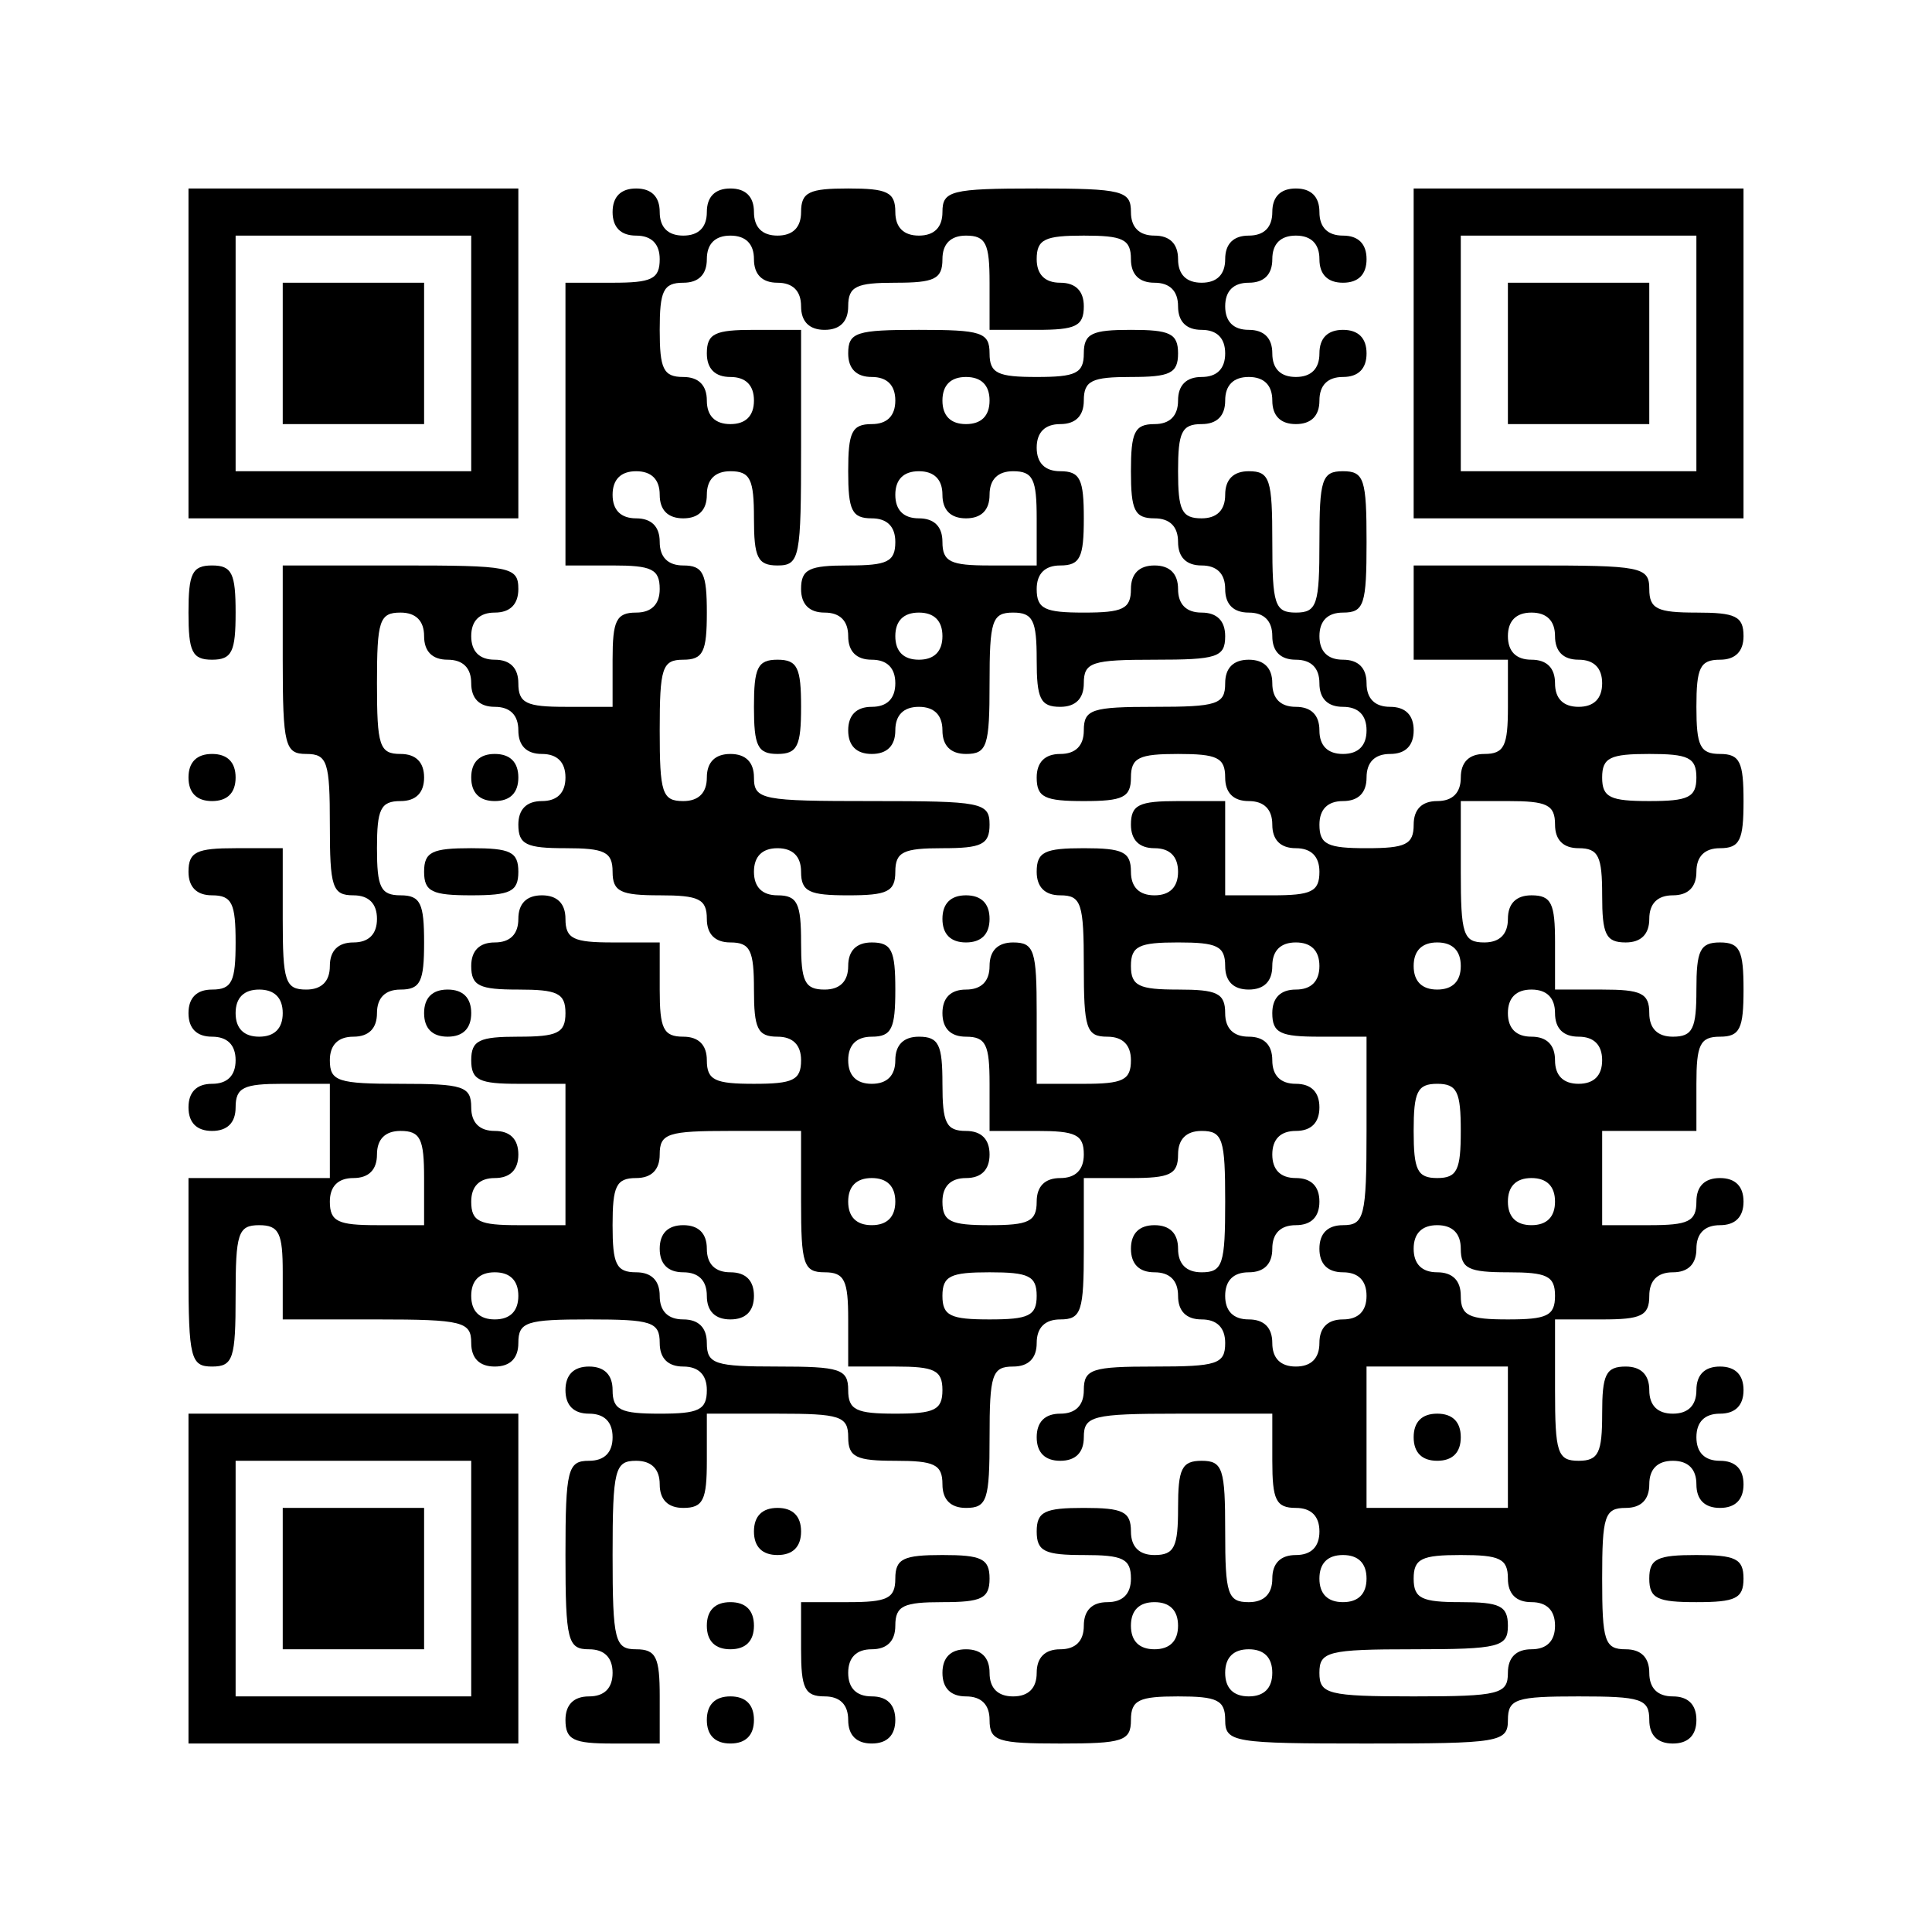
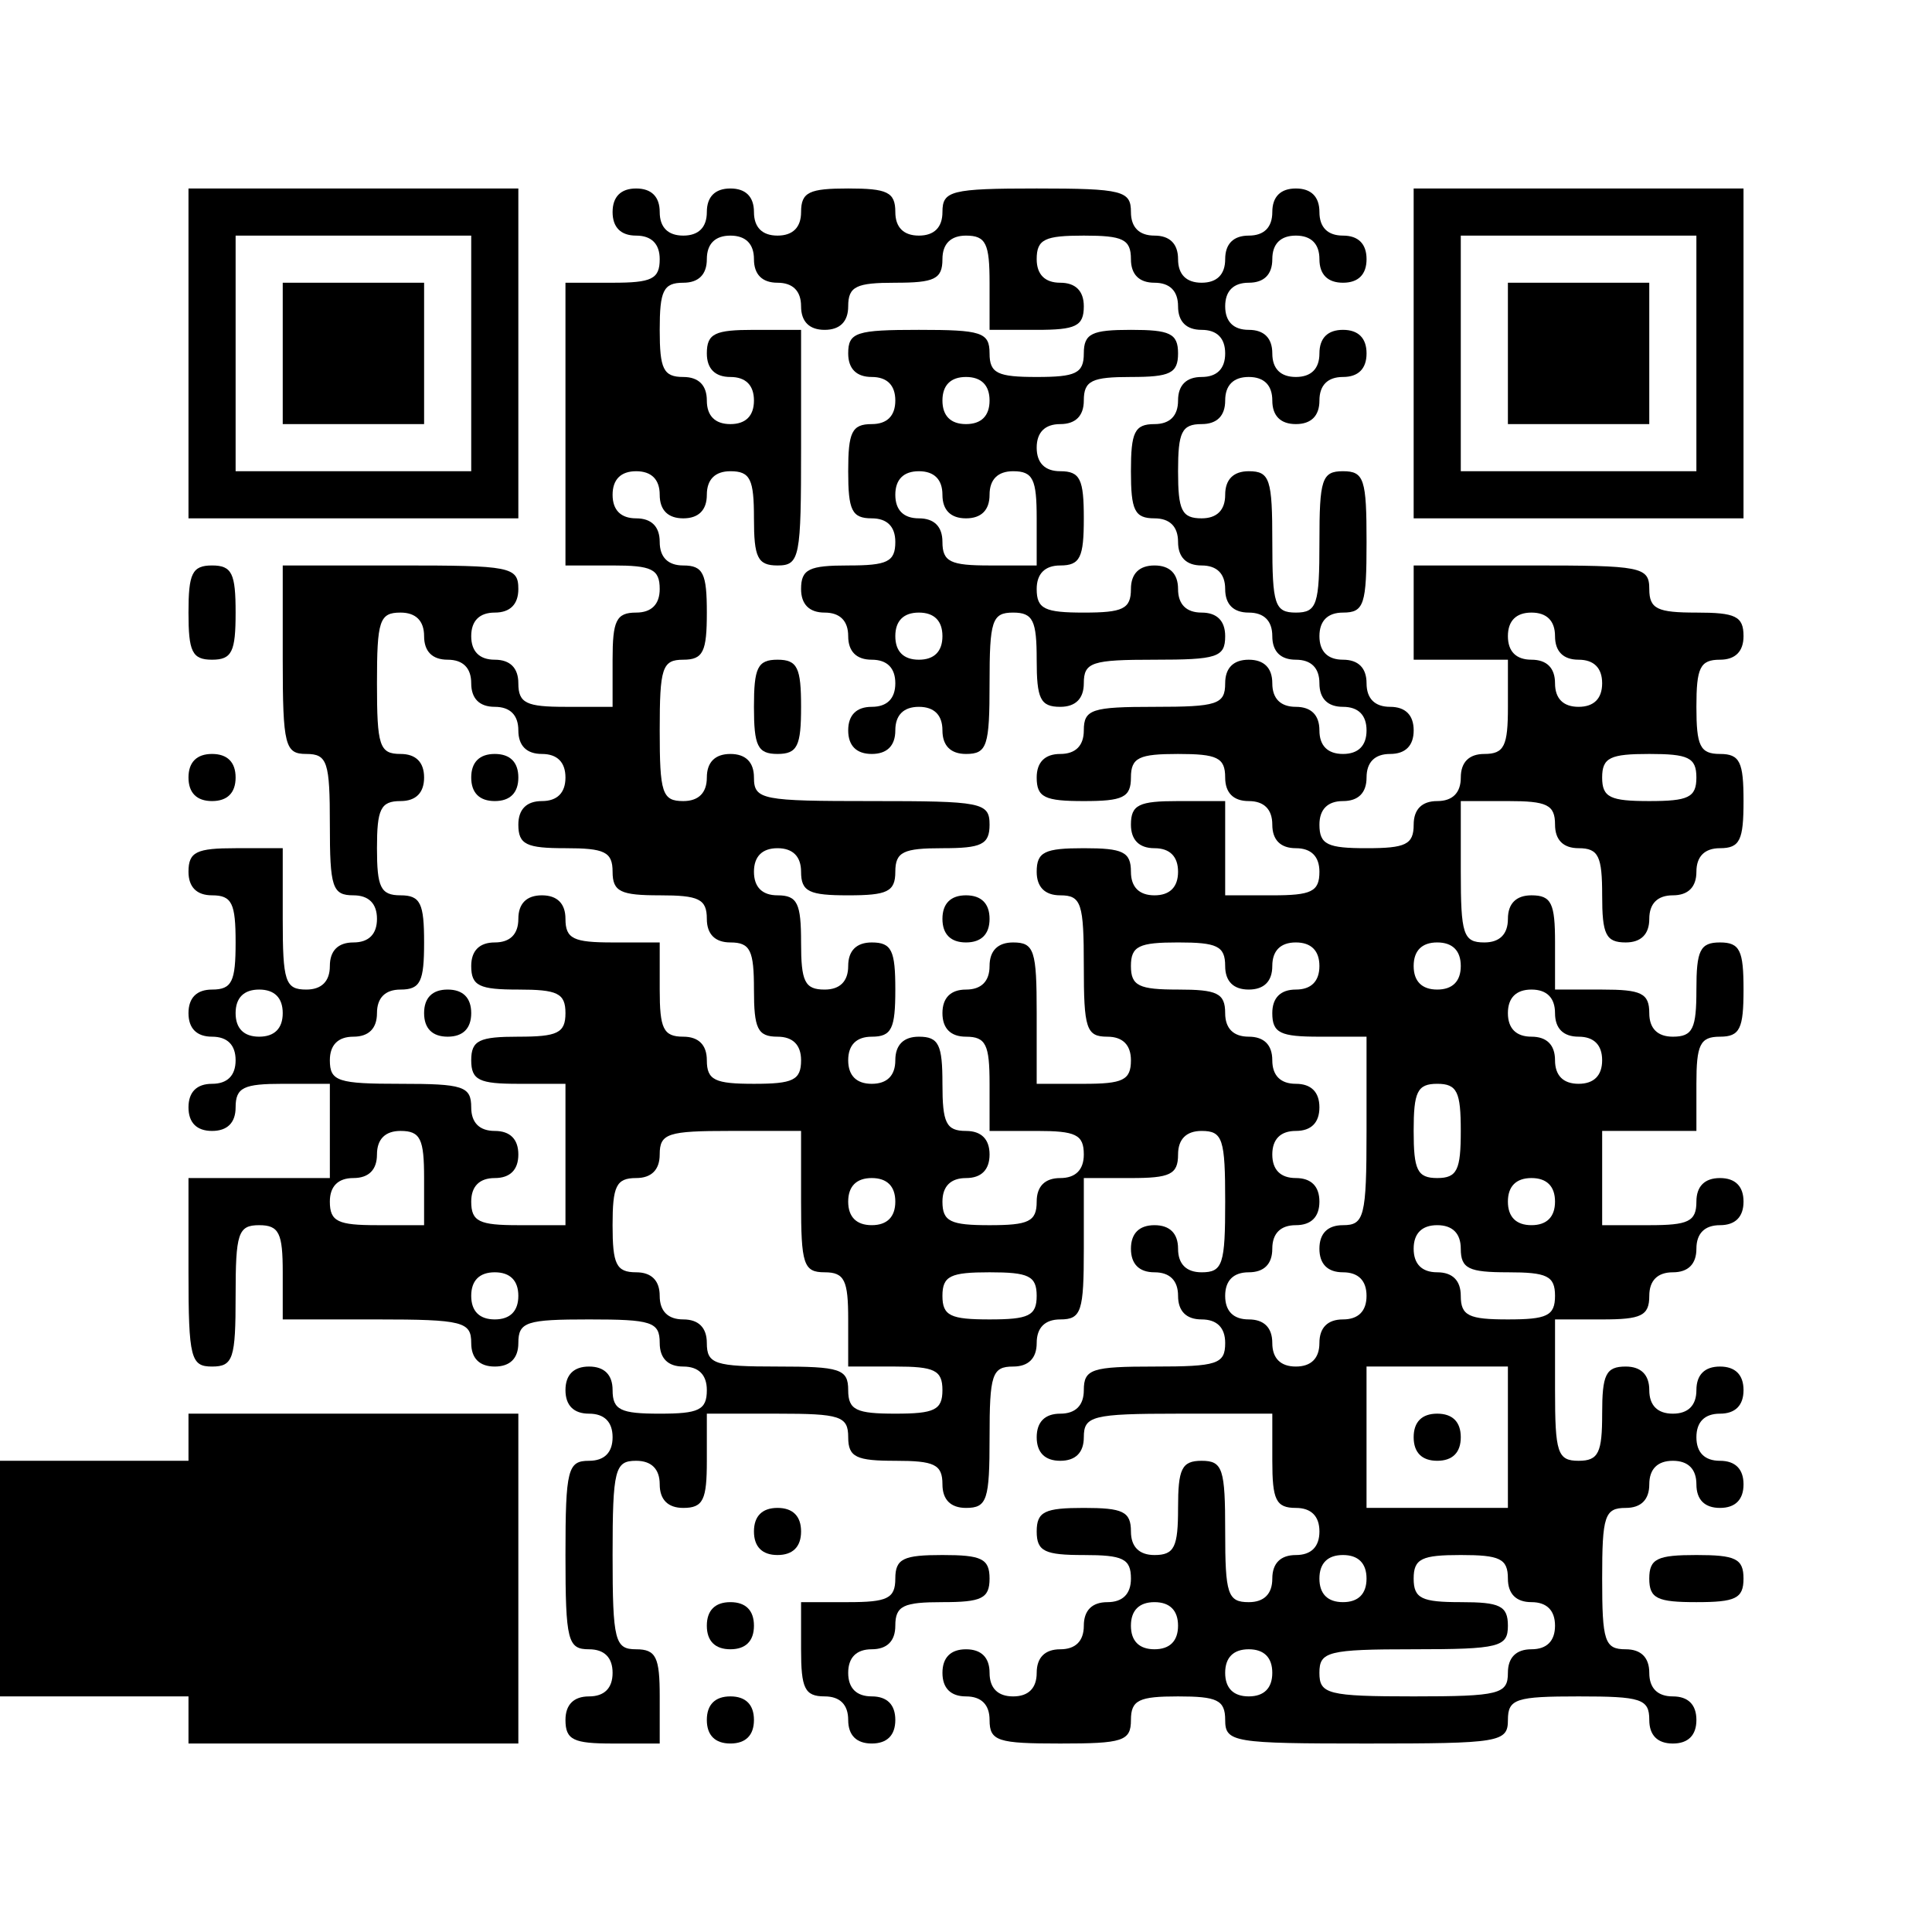
<svg xmlns="http://www.w3.org/2000/svg" version="1.0" width="164" height="164" viewBox="0 0 164 164" preserveAspectRatio="xMidYMid meet">
  <g transform="translate(0,164) scale(0.1,-0.1)" fill="#000000" stroke="none">
    <path d="M160 1340 l0 -140 140 0 140 0 0 140 0 140 -140 0 -140 0 0 -140z m240 0 l0 -100 -100 0 -100 0 0 100 0 100 100 0 100 0 0 -100z" />
    <path d="M240 1340 l0 -60 60 0 60 0 0 60 0 60 -60 0 -60 0 0 -60z" />
    <path d="M520 1460 c0 -13 7 -20 20 -20 13 0 20 -7 20 -20 0 -17 -7 -20 -40 -20 l-40 0 0 -120 0 -120 40 0 c33 0 40 -3 40 -20 0 -13 -7 -20 -20 -20 -17 0 -20 -7 -20 -40 l0 -40 -40 0 c-33 0 -40 3 -40 20 0 13 -7 20 -20 20 -13 0 -20 7 -20 20 0 13 7 20 20 20 13 0 20 7 20 20 0 19 -7 20 -100 20 l-100 0 0 -80 c0 -73 2 -80 20 -80 18 0 20 -7 20 -60 0 -53 2 -60 20 -60 13 0 20 -7 20 -20 0 -13 -7 -20 -20 -20 -13 0 -20 -7 -20 -20 0 -13 -7 -20 -20 -20 -18 0 -20 7 -20 60 l0 60 -40 0 c-33 0 -40 -3 -40 -20 0 -13 7 -20 20 -20 17 0 20 -7 20 -40 0 -33 -3 -40 -20 -40 -13 0 -20 -7 -20 -20 0 -13 7 -20 20 -20 13 0 20 -7 20 -20 0 -13 -7 -20 -20 -20 -13 0 -20 -7 -20 -20 0 -13 7 -20 20 -20 13 0 20 7 20 20 0 17 7 20 40 20 l40 0 0 -40 0 -40 -60 0 -60 0 0 -80 c0 -73 2 -80 20 -80 18 0 20 7 20 60 0 53 2 60 20 60 17 0 20 -7 20 -40 l0 -40 80 0 c73 0 80 -2 80 -20 0 -13 7 -20 20 -20 13 0 20 7 20 20 0 18 7 20 60 20 53 0 60 -2 60 -20 0 -13 7 -20 20 -20 13 0 20 -7 20 -20 0 -17 -7 -20 -40 -20 -33 0 -40 3 -40 20 0 13 -7 20 -20 20 -13 0 -20 -7 -20 -20 0 -13 7 -20 20 -20 13 0 20 -7 20 -20 0 -13 -7 -20 -20 -20 -18 0 -20 -7 -20 -80 0 -73 2 -80 20 -80 13 0 20 -7 20 -20 0 -13 -7 -20 -20 -20 -13 0 -20 -7 -20 -20 0 -17 7 -20 40 -20 l40 0 0 40 c0 33 -3 40 -20 40 -18 0 -20 7 -20 80 0 73 2 80 20 80 13 0 20 -7 20 -20 0 -13 7 -20 20 -20 17 0 20 7 20 40 l0 40 60 0 c53 0 60 -2 60 -20 0 -17 7 -20 40 -20 33 0 40 -3 40 -20 0 -13 7 -20 20 -20 18 0 20 7 20 60 0 53 2 60 20 60 13 0 20 7 20 20 0 13 7 20 20 20 18 0 20 7 20 60 l0 60 40 0 c33 0 40 3 40 20 0 13 7 20 20 20 18 0 20 -7 20 -60 0 -53 -2 -60 -20 -60 -13 0 -20 7 -20 20 0 13 -7 20 -20 20 -13 0 -20 -7 -20 -20 0 -13 7 -20 20 -20 13 0 20 -7 20 -20 0 -13 7 -20 20 -20 13 0 20 -7 20 -20 0 -18 -7 -20 -60 -20 -53 0 -60 -2 -60 -20 0 -13 -7 -20 -20 -20 -13 0 -20 -7 -20 -20 0 -13 7 -20 20 -20 13 0 20 7 20 20 0 18 7 20 80 20 l80 0 0 -40 c0 -33 3 -40 20 -40 13 0 20 -7 20 -20 0 -13 -7 -20 -20 -20 -13 0 -20 -7 -20 -20 0 -13 -7 -20 -20 -20 -18 0 -20 7 -20 60 0 53 -2 60 -20 60 -17 0 -20 -7 -20 -40 0 -33 -3 -40 -20 -40 -13 0 -20 7 -20 20 0 17 -7 20 -40 20 -33 0 -40 -3 -40 -20 0 -17 7 -20 40 -20 33 0 40 -3 40 -20 0 -13 -7 -20 -20 -20 -13 0 -20 -7 -20 -20 0 -13 -7 -20 -20 -20 -13 0 -20 -7 -20 -20 0 -13 -7 -20 -20 -20 -13 0 -20 7 -20 20 0 13 -7 20 -20 20 -13 0 -20 -7 -20 -20 0 -13 7 -20 20 -20 13 0 20 -7 20 -20 0 -18 7 -20 60 -20 53 0 60 2 60 20 0 17 7 20 40 20 33 0 40 -3 40 -20 0 -19 7 -20 120 -20 113 0 120 1 120 20 0 18 7 20 60 20 53 0 60 -2 60 -20 0 -13 7 -20 20 -20 13 0 20 7 20 20 0 13 -7 20 -20 20 -13 0 -20 7 -20 20 0 13 -7 20 -20 20 -18 0 -20 7 -20 60 0 53 2 60 20 60 13 0 20 7 20 20 0 13 7 20 20 20 13 0 20 -7 20 -20 0 -13 7 -20 20 -20 13 0 20 7 20 20 0 13 -7 20 -20 20 -13 0 -20 7 -20 20 0 13 7 20 20 20 13 0 20 7 20 20 0 13 -7 20 -20 20 -13 0 -20 -7 -20 -20 0 -13 -7 -20 -20 -20 -13 0 -20 7 -20 20 0 13 -7 20 -20 20 -17 0 -20 -7 -20 -40 0 -33 -3 -40 -20 -40 -18 0 -20 7 -20 60 l0 60 40 0 c33 0 40 3 40 20 0 13 7 20 20 20 13 0 20 7 20 20 0 13 7 20 20 20 13 0 20 7 20 20 0 13 -7 20 -20 20 -13 0 -20 -7 -20 -20 0 -17 -7 -20 -40 -20 l-40 0 0 40 0 40 40 0 40 0 0 40 c0 33 3 40 20 40 17 0 20 7 20 40 0 33 -3 40 -20 40 -17 0 -20 -7 -20 -40 0 -33 -3 -40 -20 -40 -13 0 -20 7 -20 20 0 17 -7 20 -40 20 l-40 0 0 40 c0 33 -3 40 -20 40 -13 0 -20 -7 -20 -20 0 -13 -7 -20 -20 -20 -18 0 -20 7 -20 60 l0 60 40 0 c33 0 40 -3 40 -20 0 -13 7 -20 20 -20 17 0 20 -7 20 -40 0 -33 3 -40 20 -40 13 0 20 7 20 20 0 13 7 20 20 20 13 0 20 7 20 20 0 13 7 20 20 20 17 0 20 7 20 40 0 33 -3 40 -20 40 -17 0 -20 7 -20 40 0 33 3 40 20 40 13 0 20 7 20 20 0 17 -7 20 -40 20 -33 0 -40 3 -40 20 0 19 -7 20 -100 20 l-100 0 0 -40 0 -40 40 0 40 0 0 -40 c0 -33 -3 -40 -20 -40 -13 0 -20 -7 -20 -20 0 -13 -7 -20 -20 -20 -13 0 -20 -7 -20 -20 0 -17 -7 -20 -40 -20 -33 0 -40 3 -40 20 0 13 7 20 20 20 13 0 20 7 20 20 0 13 7 20 20 20 13 0 20 7 20 20 0 13 -7 20 -20 20 -13 0 -20 7 -20 20 0 13 -7 20 -20 20 -13 0 -20 7 -20 20 0 13 7 20 20 20 18 0 20 7 20 60 0 53 -2 60 -20 60 -18 0 -20 -7 -20 -60 0 -53 -2 -60 -20 -60 -18 0 -20 7 -20 60 0 53 -2 60 -20 60 -13 0 -20 -7 -20 -20 0 -13 -7 -20 -20 -20 -17 0 -20 7 -20 40 0 33 3 40 20 40 13 0 20 7 20 20 0 13 7 20 20 20 13 0 20 -7 20 -20 0 -13 7 -20 20 -20 13 0 20 7 20 20 0 13 7 20 20 20 13 0 20 7 20 20 0 13 -7 20 -20 20 -13 0 -20 -7 -20 -20 0 -13 -7 -20 -20 -20 -13 0 -20 7 -20 20 0 13 -7 20 -20 20 -13 0 -20 7 -20 20 0 13 7 20 20 20 13 0 20 7 20 20 0 13 7 20 20 20 13 0 20 -7 20 -20 0 -13 7 -20 20 -20 13 0 20 7 20 20 0 13 -7 20 -20 20 -13 0 -20 7 -20 20 0 13 -7 20 -20 20 -13 0 -20 -7 -20 -20 0 -13 -7 -20 -20 -20 -13 0 -20 -7 -20 -20 0 -13 -7 -20 -20 -20 -13 0 -20 7 -20 20 0 13 -7 20 -20 20 -13 0 -20 7 -20 20 0 18 -7 20 -80 20 -73 0 -80 -2 -80 -20 0 -13 -7 -20 -20 -20 -13 0 -20 7 -20 20 0 17 -7 20 -40 20 -33 0 -40 -3 -40 -20 0 -13 -7 -20 -20 -20 -13 0 -20 7 -20 20 0 13 -7 20 -20 20 -13 0 -20 -7 -20 -20 0 -13 -7 -20 -20 -20 -13 0 -20 7 -20 20 0 13 -7 20 -20 20 -13 0 -20 -7 -20 -20z m120 -40 c0 -13 7 -20 20 -20 13 0 20 -7 20 -20 0 -13 7 -20 20 -20 13 0 20 7 20 20 0 17 7 20 40 20 33 0 40 3 40 20 0 13 7 20 20 20 17 0 20 -7 20 -40 l0 -40 40 0 c33 0 40 3 40 20 0 13 -7 20 -20 20 -13 0 -20 7 -20 20 0 17 7 20 40 20 33 0 40 -3 40 -20 0 -13 7 -20 20 -20 13 0 20 -7 20 -20 0 -13 7 -20 20 -20 13 0 20 -7 20 -20 0 -13 -7 -20 -20 -20 -13 0 -20 -7 -20 -20 0 -13 -7 -20 -20 -20 -17 0 -20 -7 -20 -40 0 -33 3 -40 20 -40 13 0 20 -7 20 -20 0 -13 7 -20 20 -20 13 0 20 -7 20 -20 0 -13 7 -20 20 -20 13 0 20 -7 20 -20 0 -13 7 -20 20 -20 13 0 20 -7 20 -20 0 -13 7 -20 20 -20 13 0 20 -7 20 -20 0 -13 -7 -20 -20 -20 -13 0 -20 7 -20 20 0 13 -7 20 -20 20 -13 0 -20 7 -20 20 0 13 -7 20 -20 20 -13 0 -20 -7 -20 -20 0 -18 -7 -20 -60 -20 -53 0 -60 -2 -60 -20 0 -13 -7 -20 -20 -20 -13 0 -20 -7 -20 -20 0 -17 7 -20 40 -20 33 0 40 3 40 20 0 17 7 20 40 20 33 0 40 -3 40 -20 0 -13 7 -20 20 -20 13 0 20 -7 20 -20 0 -13 7 -20 20 -20 13 0 20 -7 20 -20 0 -17 -7 -20 -40 -20 l-40 0 0 40 0 40 -40 0 c-33 0 -40 -3 -40 -20 0 -13 7 -20 20 -20 13 0 20 -7 20 -20 0 -13 -7 -20 -20 -20 -13 0 -20 7 -20 20 0 17 -7 20 -40 20 -33 0 -40 -3 -40 -20 0 -13 7 -20 20 -20 18 0 20 -7 20 -60 0 -53 2 -60 20 -60 13 0 20 -7 20 -20 0 -17 -7 -20 -40 -20 l-40 0 0 60 c0 53 -2 60 -20 60 -13 0 -20 -7 -20 -20 0 -13 -7 -20 -20 -20 -13 0 -20 -7 -20 -20 0 -13 7 -20 20 -20 17 0 20 -7 20 -40 l0 -40 40 0 c33 0 40 -3 40 -20 0 -13 -7 -20 -20 -20 -13 0 -20 -7 -20 -20 0 -17 -7 -20 -40 -20 -33 0 -40 3 -40 20 0 13 7 20 20 20 13 0 20 7 20 20 0 13 -7 20 -20 20 -17 0 -20 7 -20 40 0 33 -3 40 -20 40 -13 0 -20 -7 -20 -20 0 -13 -7 -20 -20 -20 -13 0 -20 7 -20 20 0 13 7 20 20 20 17 0 20 7 20 40 0 33 -3 40 -20 40 -13 0 -20 -7 -20 -20 0 -13 -7 -20 -20 -20 -17 0 -20 7 -20 40 0 33 -3 40 -20 40 -13 0 -20 7 -20 20 0 13 7 20 20 20 13 0 20 -7 20 -20 0 -17 7 -20 40 -20 33 0 40 3 40 20 0 17 7 20 40 20 33 0 40 3 40 20 0 19 -7 20 -100 20 -93 0 -100 1 -100 20 0 13 -7 20 -20 20 -13 0 -20 -7 -20 -20 0 -13 -7 -20 -20 -20 -18 0 -20 7 -20 60 0 53 2 60 20 60 17 0 20 7 20 40 0 33 -3 40 -20 40 -13 0 -20 7 -20 20 0 13 -7 20 -20 20 -13 0 -20 7 -20 20 0 13 7 20 20 20 13 0 20 -7 20 -20 0 -13 7 -20 20 -20 13 0 20 7 20 20 0 13 7 20 20 20 17 0 20 -7 20 -40 0 -33 3 -40 20 -40 19 0 20 7 20 100 l0 100 -40 0 c-33 0 -40 -3 -40 -20 0 -13 7 -20 20 -20 13 0 20 -7 20 -20 0 -13 -7 -20 -20 -20 -13 0 -20 7 -20 20 0 13 -7 20 -20 20 -17 0 -20 7 -20 40 0 33 3 40 20 40 13 0 20 7 20 20 0 13 7 20 20 20 13 0 20 -7 20 -20z m-280 -320 c0 -13 7 -20 20 -20 13 0 20 -7 20 -20 0 -13 7 -20 20 -20 13 0 20 -7 20 -20 0 -13 7 -20 20 -20 13 0 20 -7 20 -20 0 -13 -7 -20 -20 -20 -13 0 -20 -7 -20 -20 0 -17 7 -20 40 -20 33 0 40 -3 40 -20 0 -17 7 -20 40 -20 33 0 40 -3 40 -20 0 -13 7 -20 20 -20 17 0 20 -7 20 -40 0 -33 3 -40 20 -40 13 0 20 -7 20 -20 0 -17 -7 -20 -40 -20 -33 0 -40 3 -40 20 0 13 -7 20 -20 20 -17 0 -20 7 -20 40 l0 40 -40 0 c-33 0 -40 3 -40 20 0 13 -7 20 -20 20 -13 0 -20 -7 -20 -20 0 -13 -7 -20 -20 -20 -13 0 -20 -7 -20 -20 0 -17 7 -20 40 -20 33 0 40 -3 40 -20 0 -17 -7 -20 -40 -20 -33 0 -40 -3 -40 -20 0 -17 7 -20 40 -20 l40 0 0 -60 0 -60 -40 0 c-33 0 -40 3 -40 20 0 13 7 20 20 20 13 0 20 7 20 20 0 13 -7 20 -20 20 -13 0 -20 7 -20 20 0 18 -7 20 -60 20 -53 0 -60 2 -60 20 0 13 7 20 20 20 13 0 20 7 20 20 0 13 7 20 20 20 17 0 20 7 20 40 0 33 -3 40 -20 40 -17 0 -20 7 -20 40 0 33 3 40 20 40 13 0 20 7 20 20 0 13 -7 20 -20 20 -18 0 -20 7 -20 60 0 53 2 60 20 60 13 0 20 -7 20 -20z m960 0 c0 -13 7 -20 20 -20 13 0 20 -7 20 -20 0 -13 -7 -20 -20 -20 -13 0 -20 7 -20 20 0 13 -7 20 -20 20 -13 0 -20 7 -20 20 0 13 7 20 20 20 13 0 20 -7 20 -20z m120 -120 c0 -17 -7 -20 -40 -20 -33 0 -40 3 -40 20 0 17 7 20 40 20 33 0 40 -3 40 -20z m-400 -160 c0 -13 7 -20 20 -20 13 0 20 7 20 20 0 13 7 20 20 20 13 0 20 -7 20 -20 0 -13 -7 -20 -20 -20 -13 0 -20 -7 -20 -20 0 -17 7 -20 40 -20 l40 0 0 -80 c0 -73 -2 -80 -20 -80 -13 0 -20 -7 -20 -20 0 -13 7 -20 20 -20 13 0 20 -7 20 -20 0 -13 -7 -20 -20 -20 -13 0 -20 -7 -20 -20 0 -13 -7 -20 -20 -20 -13 0 -20 7 -20 20 0 13 -7 20 -20 20 -13 0 -20 7 -20 20 0 13 7 20 20 20 13 0 20 7 20 20 0 13 7 20 20 20 13 0 20 7 20 20 0 13 -7 20 -20 20 -13 0 -20 7 -20 20 0 13 7 20 20 20 13 0 20 7 20 20 0 13 -7 20 -20 20 -13 0 -20 7 -20 20 0 13 -7 20 -20 20 -13 0 -20 7 -20 20 0 17 -7 20 -40 20 -33 0 -40 3 -40 20 0 17 7 20 40 20 33 0 40 -3 40 -20z m200 0 c0 -13 -7 -20 -20 -20 -13 0 -20 7 -20 20 0 13 7 20 20 20 13 0 20 -7 20 -20z m-1000 -40 c0 -13 -7 -20 -20 -20 -13 0 -20 7 -20 20 0 13 7 20 20 20 13 0 20 -7 20 -20z m1080 0 c0 -13 7 -20 20 -20 13 0 20 -7 20 -20 0 -13 -7 -20 -20 -20 -13 0 -20 7 -20 20 0 13 -7 20 -20 20 -13 0 -20 7 -20 20 0 13 7 20 20 20 13 0 20 -7 20 -20z m-80 -100 c0 -33 -3 -40 -20 -40 -17 0 -20 7 -20 40 0 33 3 40 20 40 17 0 20 -7 20 -40z m-880 -40 l0 -40 -40 0 c-33 0 -40 3 -40 20 0 13 7 20 20 20 13 0 20 7 20 20 0 13 7 20 20 20 17 0 20 -7 20 -40z m320 -20 c0 -53 2 -60 20 -60 17 0 20 -7 20 -40 l0 -40 40 0 c33 0 40 -3 40 -20 0 -17 -7 -20 -40 -20 -33 0 -40 3 -40 20 0 18 -7 20 -60 20 -53 0 -60 2 -60 20 0 13 -7 20 -20 20 -13 0 -20 7 -20 20 0 13 -7 20 -20 20 -17 0 -20 7 -20 40 0 33 3 40 20 40 13 0 20 7 20 20 0 18 7 20 60 20 l60 0 0 -60z m80 0 c0 -13 -7 -20 -20 -20 -13 0 -20 7 -20 20 0 13 7 20 20 20 13 0 20 -7 20 -20z m560 0 c0 -13 -7 -20 -20 -20 -13 0 -20 7 -20 20 0 13 7 20 20 20 13 0 20 -7 20 -20z m-80 -40 c0 -17 7 -20 40 -20 33 0 40 -3 40 -20 0 -17 -7 -20 -40 -20 -33 0 -40 3 -40 20 0 13 -7 20 -20 20 -13 0 -20 7 -20 20 0 13 7 20 20 20 13 0 20 -7 20 -20z m-800 -40 c0 -13 -7 -20 -20 -20 -13 0 -20 7 -20 20 0 13 7 20 20 20 13 0 20 -7 20 -20z m440 0 c0 -17 -7 -20 -40 -20 -33 0 -40 3 -40 20 0 17 7 20 40 20 33 0 40 -3 40 -20z m400 -120 l0 -60 -60 0 -60 0 0 60 0 60 60 0 60 0 0 -60z m-120 -120 c0 -13 -7 -20 -20 -20 -13 0 -20 7 -20 20 0 13 7 20 20 20 13 0 20 -7 20 -20z m120 0 c0 -13 7 -20 20 -20 13 0 20 -7 20 -20 0 -13 -7 -20 -20 -20 -13 0 -20 -7 -20 -20 0 -18 -7 -20 -80 -20 -73 0 -80 2 -80 20 0 18 7 20 80 20 73 0 80 2 80 20 0 17 -7 20 -40 20 -33 0 -40 3 -40 20 0 17 7 20 40 20 33 0 40 -3 40 -20z m-280 -40 c0 -13 -7 -20 -20 -20 -13 0 -20 7 -20 20 0 13 7 20 20 20 13 0 20 -7 20 -20z m80 -40 c0 -13 -7 -20 -20 -20 -13 0 -20 7 -20 20 0 13 7 20 20 20 13 0 20 -7 20 -20z" />
    <path d="M720 1340 c0 -13 7 -20 20 -20 13 0 20 -7 20 -20 0 -13 -7 -20 -20 -20 -17 0 -20 -7 -20 -40 0 -33 3 -40 20 -40 13 0 20 -7 20 -20 0 -17 -7 -20 -40 -20 -33 0 -40 -3 -40 -20 0 -13 7 -20 20 -20 13 0 20 -7 20 -20 0 -13 7 -20 20 -20 13 0 20 -7 20 -20 0 -13 -7 -20 -20 -20 -13 0 -20 -7 -20 -20 0 -13 7 -20 20 -20 13 0 20 7 20 20 0 13 7 20 20 20 13 0 20 -7 20 -20 0 -13 7 -20 20 -20 18 0 20 7 20 60 0 53 2 60 20 60 17 0 20 -7 20 -40 0 -33 3 -40 20 -40 13 0 20 7 20 20 0 18 7 20 60 20 53 0 60 2 60 20 0 13 -7 20 -20 20 -13 0 -20 7 -20 20 0 13 -7 20 -20 20 -13 0 -20 -7 -20 -20 0 -17 -7 -20 -40 -20 -33 0 -40 3 -40 20 0 13 7 20 20 20 17 0 20 7 20 40 0 33 -3 40 -20 40 -13 0 -20 7 -20 20 0 13 7 20 20 20 13 0 20 7 20 20 0 17 7 20 40 20 33 0 40 3 40 20 0 17 -7 20 -40 20 -33 0 -40 -3 -40 -20 0 -17 -7 -20 -40 -20 -33 0 -40 3 -40 20 0 18 -7 20 -60 20 -53 0 -60 -2 -60 -20z m120 -40 c0 -13 -7 -20 -20 -20 -13 0 -20 7 -20 20 0 13 7 20 20 20 13 0 20 -7 20 -20z m-40 -80 c0 -13 7 -20 20 -20 13 0 20 7 20 20 0 13 7 20 20 20 17 0 20 -7 20 -40 l0 -40 -40 0 c-33 0 -40 3 -40 20 0 13 -7 20 -20 20 -13 0 -20 7 -20 20 0 13 7 20 20 20 13 0 20 -7 20 -20z m0 -120 c0 -13 -7 -20 -20 -20 -13 0 -20 7 -20 20 0 13 7 20 20 20 13 0 20 -7 20 -20z" />
    <path d="M640 1040 c0 -33 3 -40 20 -40 17 0 20 7 20 40 0 33 -3 40 -20 40 -17 0 -20 -7 -20 -40z" />
    <path d="M800 860 c0 -13 7 -20 20 -20 13 0 20 7 20 20 0 13 -7 20 -20 20 -13 0 -20 -7 -20 -20z" />
    <path d="M400 980 c0 -13 7 -20 20 -20 13 0 20 7 20 20 0 13 -7 20 -20 20 -13 0 -20 -7 -20 -20z" />
-     <path d="M360 900 c0 -17 7 -20 40 -20 33 0 40 3 40 20 0 17 -7 20 -40 20 -33 0 -40 -3 -40 -20z" />
    <path d="M360 780 c0 -13 7 -20 20 -20 13 0 20 7 20 20 0 13 -7 20 -20 20 -13 0 -20 -7 -20 -20z" />
-     <path d="M560 580 c0 -13 7 -20 20 -20 13 0 20 -7 20 -20 0 -13 7 -20 20 -20 13 0 20 7 20 20 0 13 -7 20 -20 20 -13 0 -20 7 -20 20 0 13 -7 20 -20 20 -13 0 -20 -7 -20 -20z" />
    <path d="M1200 420 c0 -13 7 -20 20 -20 13 0 20 7 20 20 0 13 -7 20 -20 20 -13 0 -20 -7 -20 -20z" />
    <path d="M1200 1340 l0 -140 140 0 140 0 0 140 0 140 -140 0 -140 0 0 -140z m240 0 l0 -100 -100 0 -100 0 0 100 0 100 100 0 100 0 0 -100z" />
    <path d="M1280 1340 l0 -60 60 0 60 0 0 60 0 60 -60 0 -60 0 0 -60z" />
    <path d="M160 1120 c0 -33 3 -40 20 -40 17 0 20 7 20 40 0 33 -3 40 -20 40 -17 0 -20 -7 -20 -40z" />
    <path d="M160 980 c0 -13 7 -20 20 -20 13 0 20 7 20 20 0 13 -7 20 -20 20 -13 0 -20 -7 -20 -20z" />
-     <path d="M160 300 l0 -140 140 0 140 0 0 140 0 140 -140 0 -140 0 0 -140z m240 0 l0 -100 -100 0 -100 0 0 100 0 100 100 0 100 0 0 -100z" />
+     <path d="M160 300 l0 -140 140 0 140 0 0 140 0 140 -140 0 -140 0 0 -140z l0 -100 -100 0 -100 0 0 100 0 100 100 0 100 0 0 -100z" />
    <path d="M240 300 l0 -60 60 0 60 0 0 60 0 60 -60 0 -60 0 0 -60z" />
    <path d="M640 340 c0 -13 7 -20 20 -20 13 0 20 7 20 20 0 13 -7 20 -20 20 -13 0 -20 -7 -20 -20z" />
    <path d="M760 300 c0 -17 -7 -20 -40 -20 l-40 0 0 -40 c0 -33 3 -40 20 -40 13 0 20 -7 20 -20 0 -13 7 -20 20 -20 13 0 20 7 20 20 0 13 -7 20 -20 20 -13 0 -20 7 -20 20 0 13 7 20 20 20 13 0 20 7 20 20 0 17 7 20 40 20 33 0 40 3 40 20 0 17 -7 20 -40 20 -33 0 -40 -3 -40 -20z" />
    <path d="M1400 300 c0 -17 7 -20 40 -20 33 0 40 3 40 20 0 17 -7 20 -40 20 -33 0 -40 -3 -40 -20z" />
    <path d="M600 260 c0 -13 7 -20 20 -20 13 0 20 7 20 20 0 13 -7 20 -20 20 -13 0 -20 -7 -20 -20z" />
    <path d="M600 180 c0 -13 7 -20 20 -20 13 0 20 7 20 20 0 13 -7 20 -20 20 -13 0 -20 -7 -20 -20z" />
  </g>
</svg>